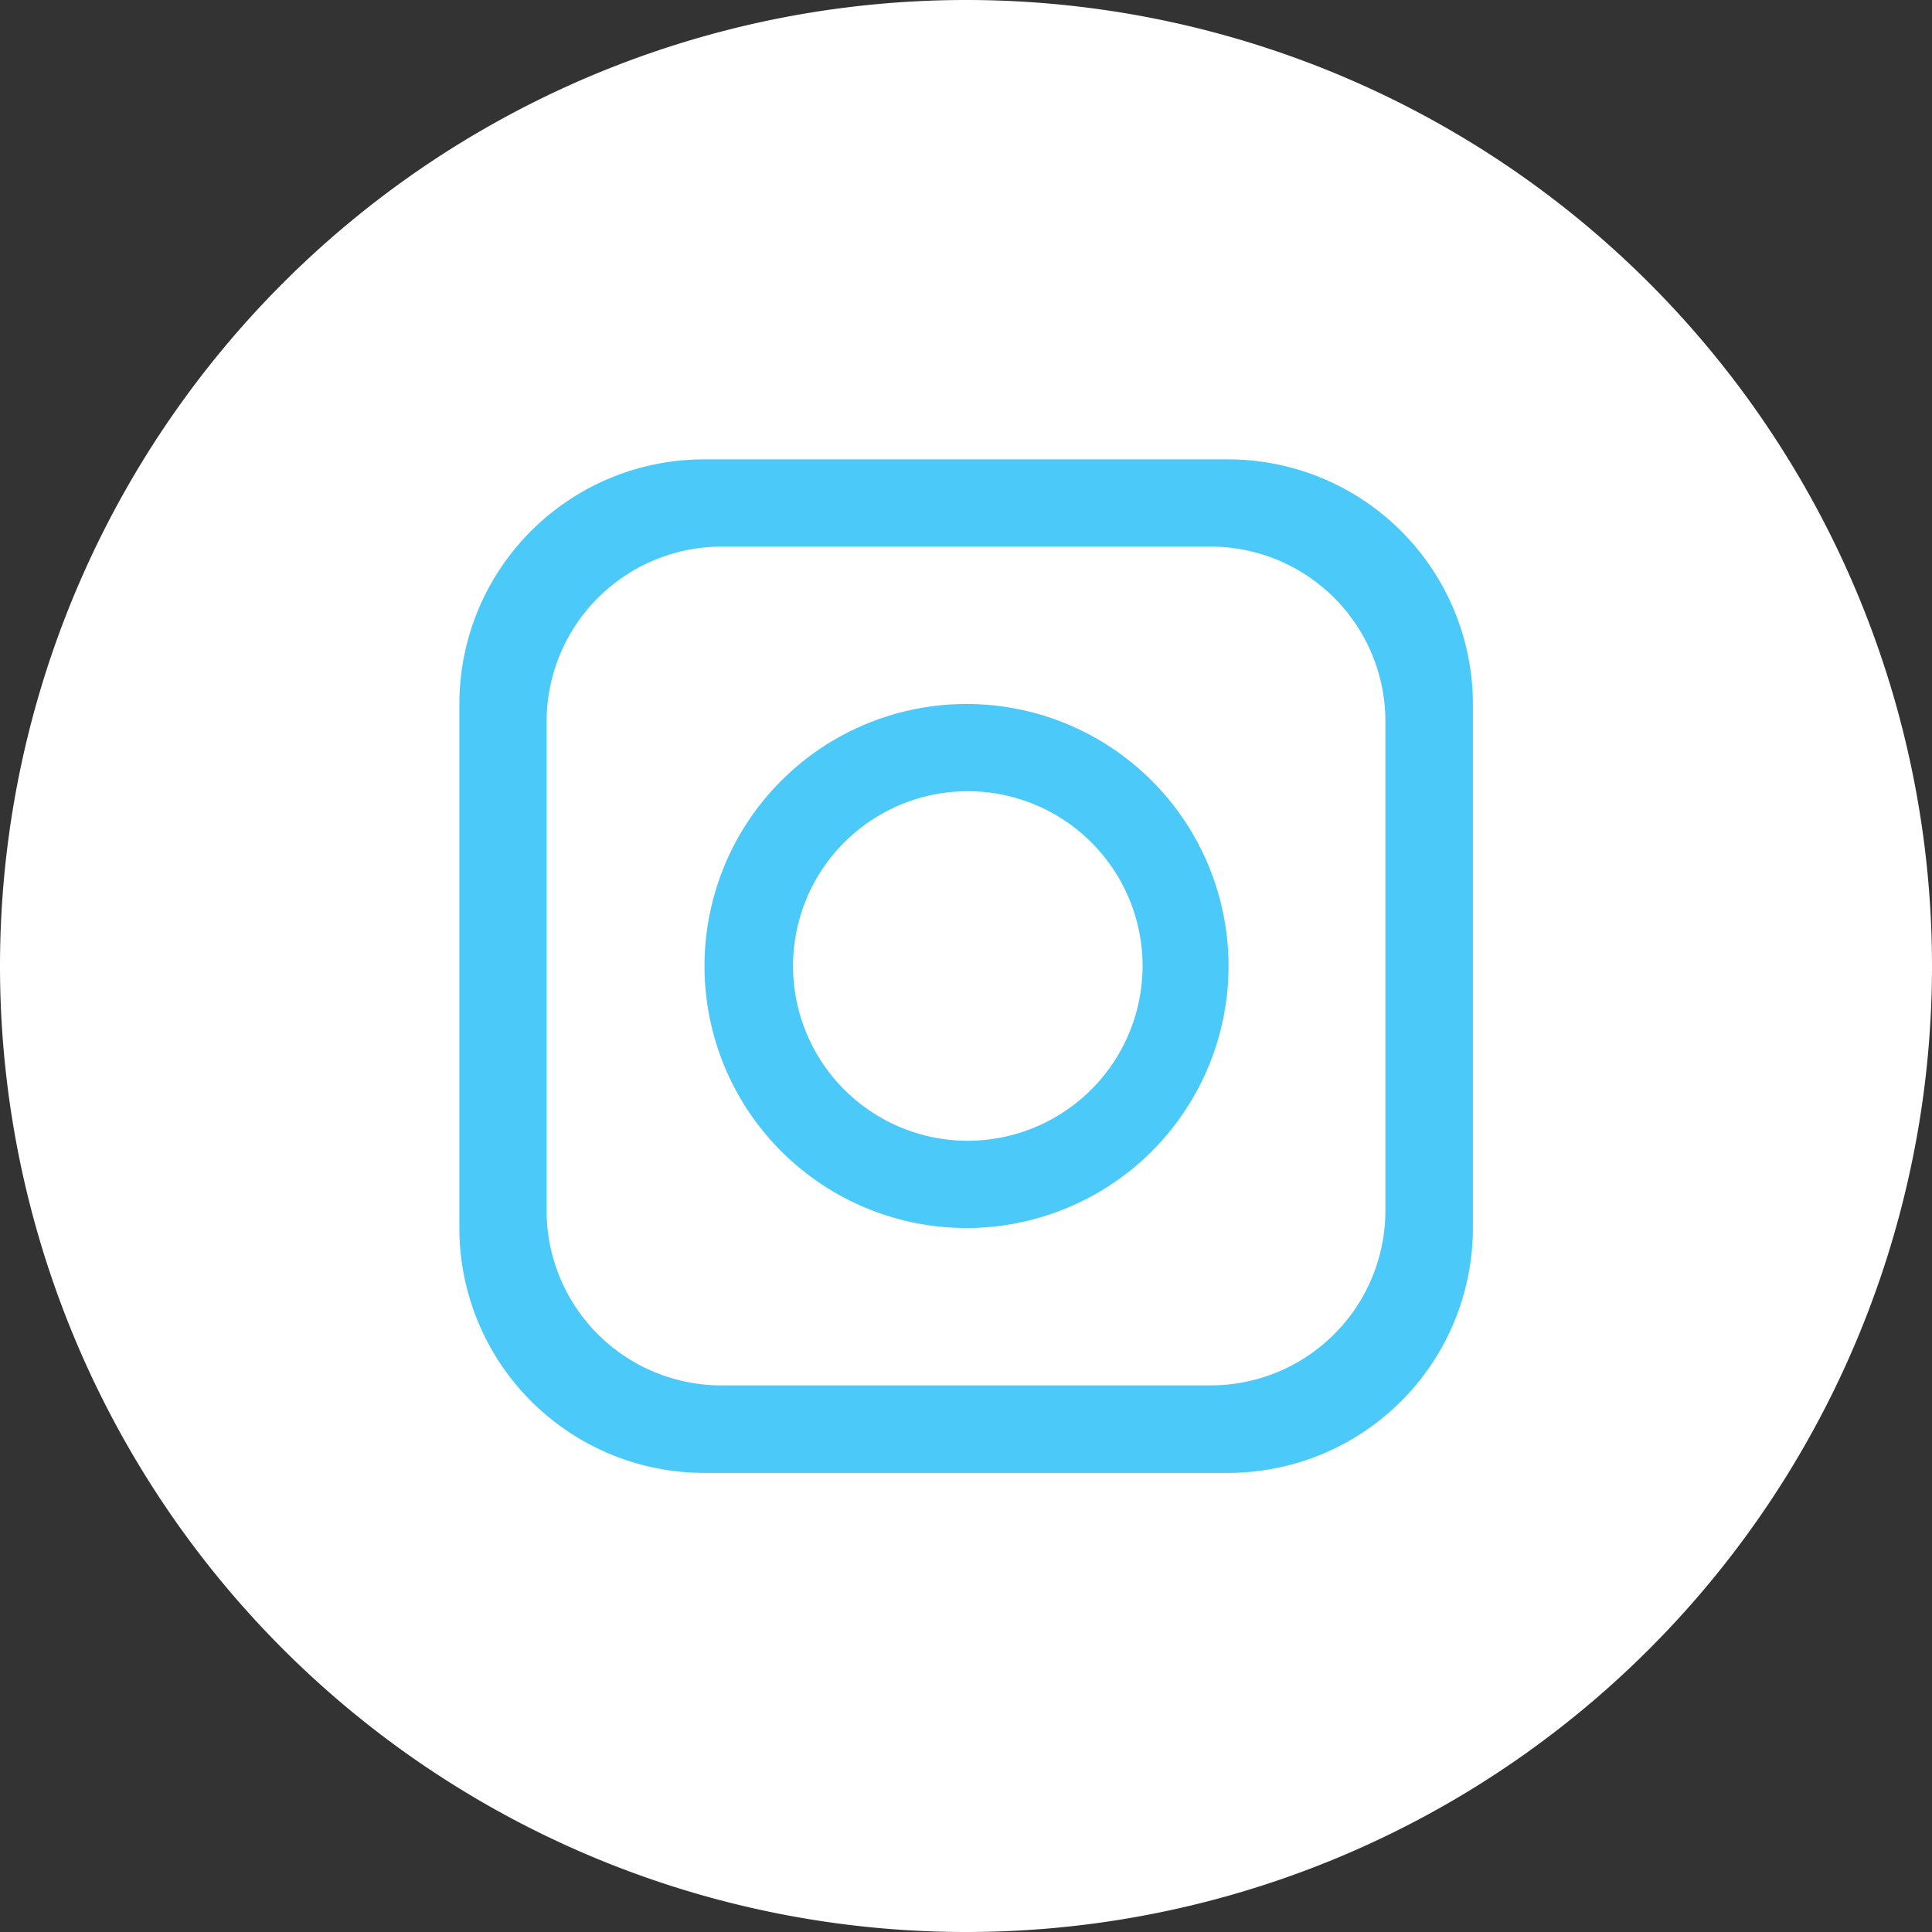
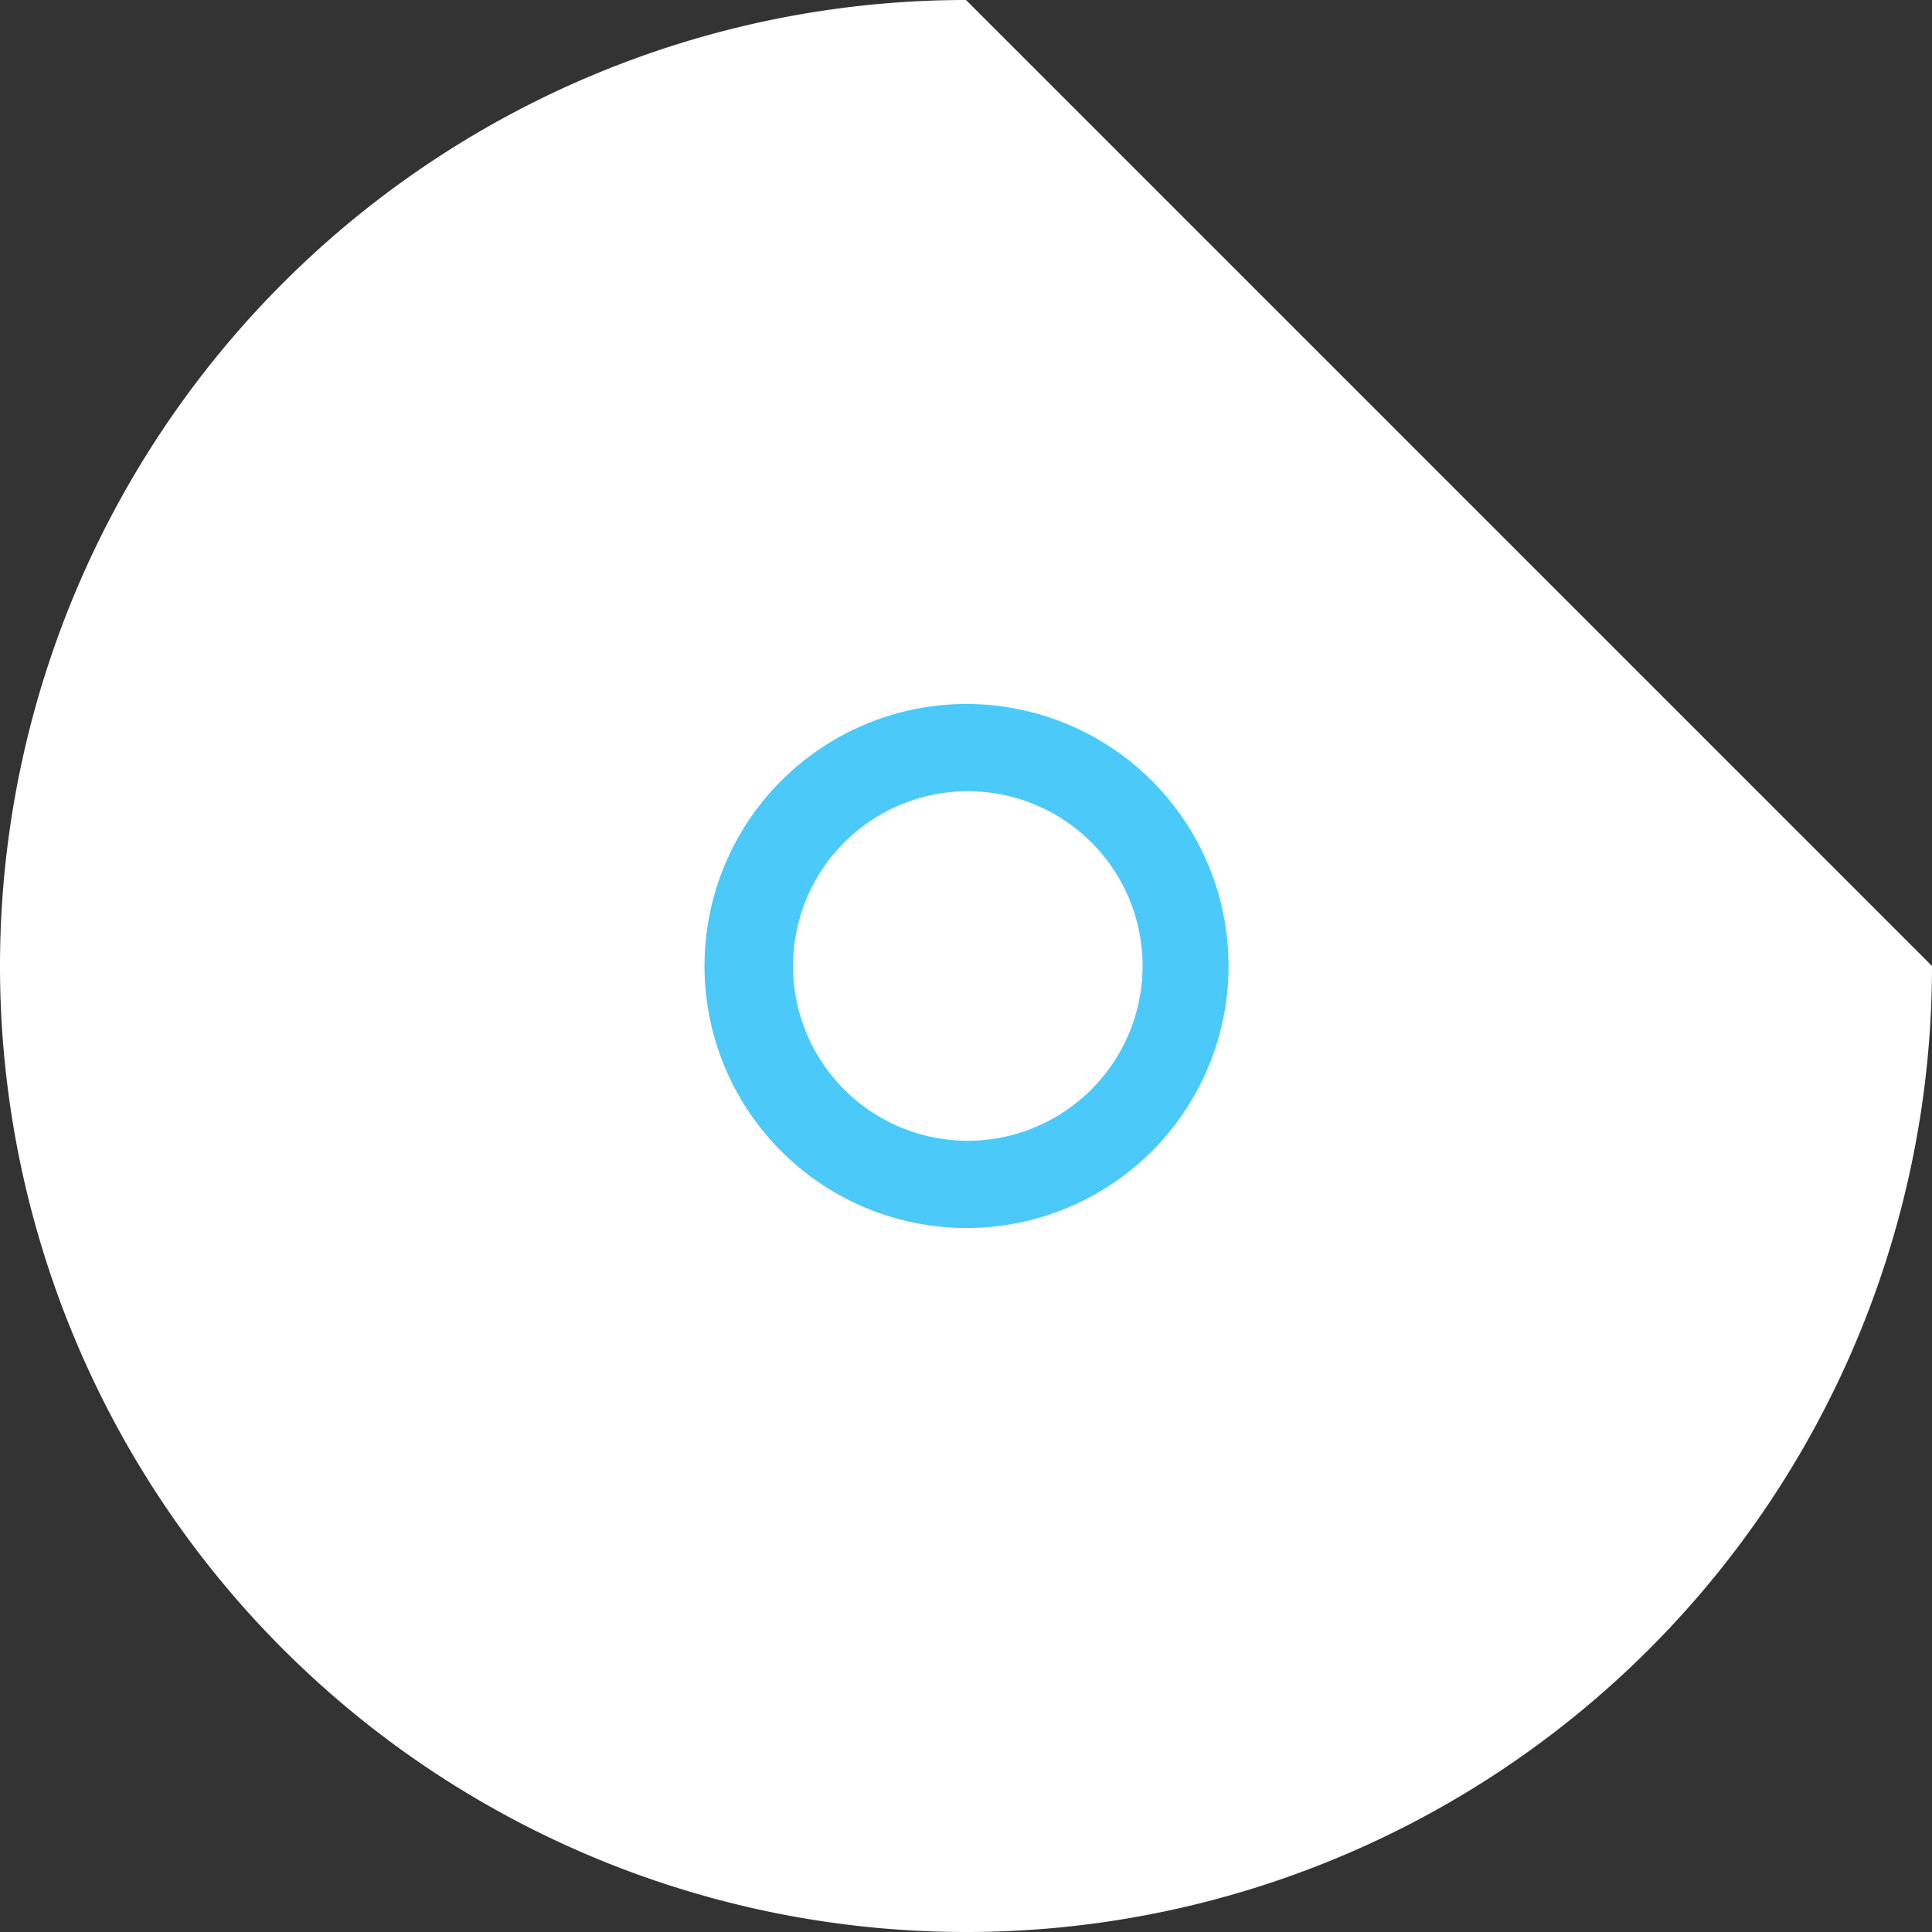
<svg xmlns="http://www.w3.org/2000/svg" id="Capa_1" data-name="Capa 1" viewBox="0 0 74.4 74.4">
  <rect x="0" y="0" width="74.4" height="74.4" fill="#333333" stroke="none" />
  <defs>
    <style>.cls-1{fill:#fff;}.cls-2{fill:#4bcaf9;}</style>
  </defs>
-   <path class="cls-1" d="M74.4,37.2A37.19,37.19,0,0,1,37.2,74.4h0A37.2,37.2,0,0,1,0,37.2H0A37.21,37.21,0,0,1,37.2,0h0A37.2,37.2,0,0,1,74.4,37.2Z" />
-   <path class="cls-2" d="M47.29,17.69H27.11a9.42,9.42,0,0,0-9.42,9.42V47.29a9.43,9.43,0,0,0,9.42,9.43H47.29a9.43,9.43,0,0,0,9.43-9.43V27.11A9.43,9.43,0,0,0,47.29,17.69Zm6.06,28.93a6.73,6.73,0,0,1-6.73,6.73H27.78a6.73,6.73,0,0,1-6.73-6.73V27.78a6.74,6.74,0,0,1,6.73-6.73H46.62a6.73,6.73,0,0,1,6.73,6.73Z" />
+   <path class="cls-1" d="M74.4,37.2A37.19,37.19,0,0,1,37.2,74.4h0A37.2,37.2,0,0,1,0,37.2H0A37.21,37.21,0,0,1,37.2,0h0Z" />
  <path class="cls-2" d="M37.22,27.11A10.09,10.09,0,1,0,47.31,37.2,10.09,10.09,0,0,0,37.22,27.11Zm0,16.82A6.73,6.73,0,1,1,44,37.2,6.74,6.74,0,0,1,37.22,43.93Z" />
-   <circle class="cls-1" cx="47.99" cy="26.44" r="2.02" />
</svg>